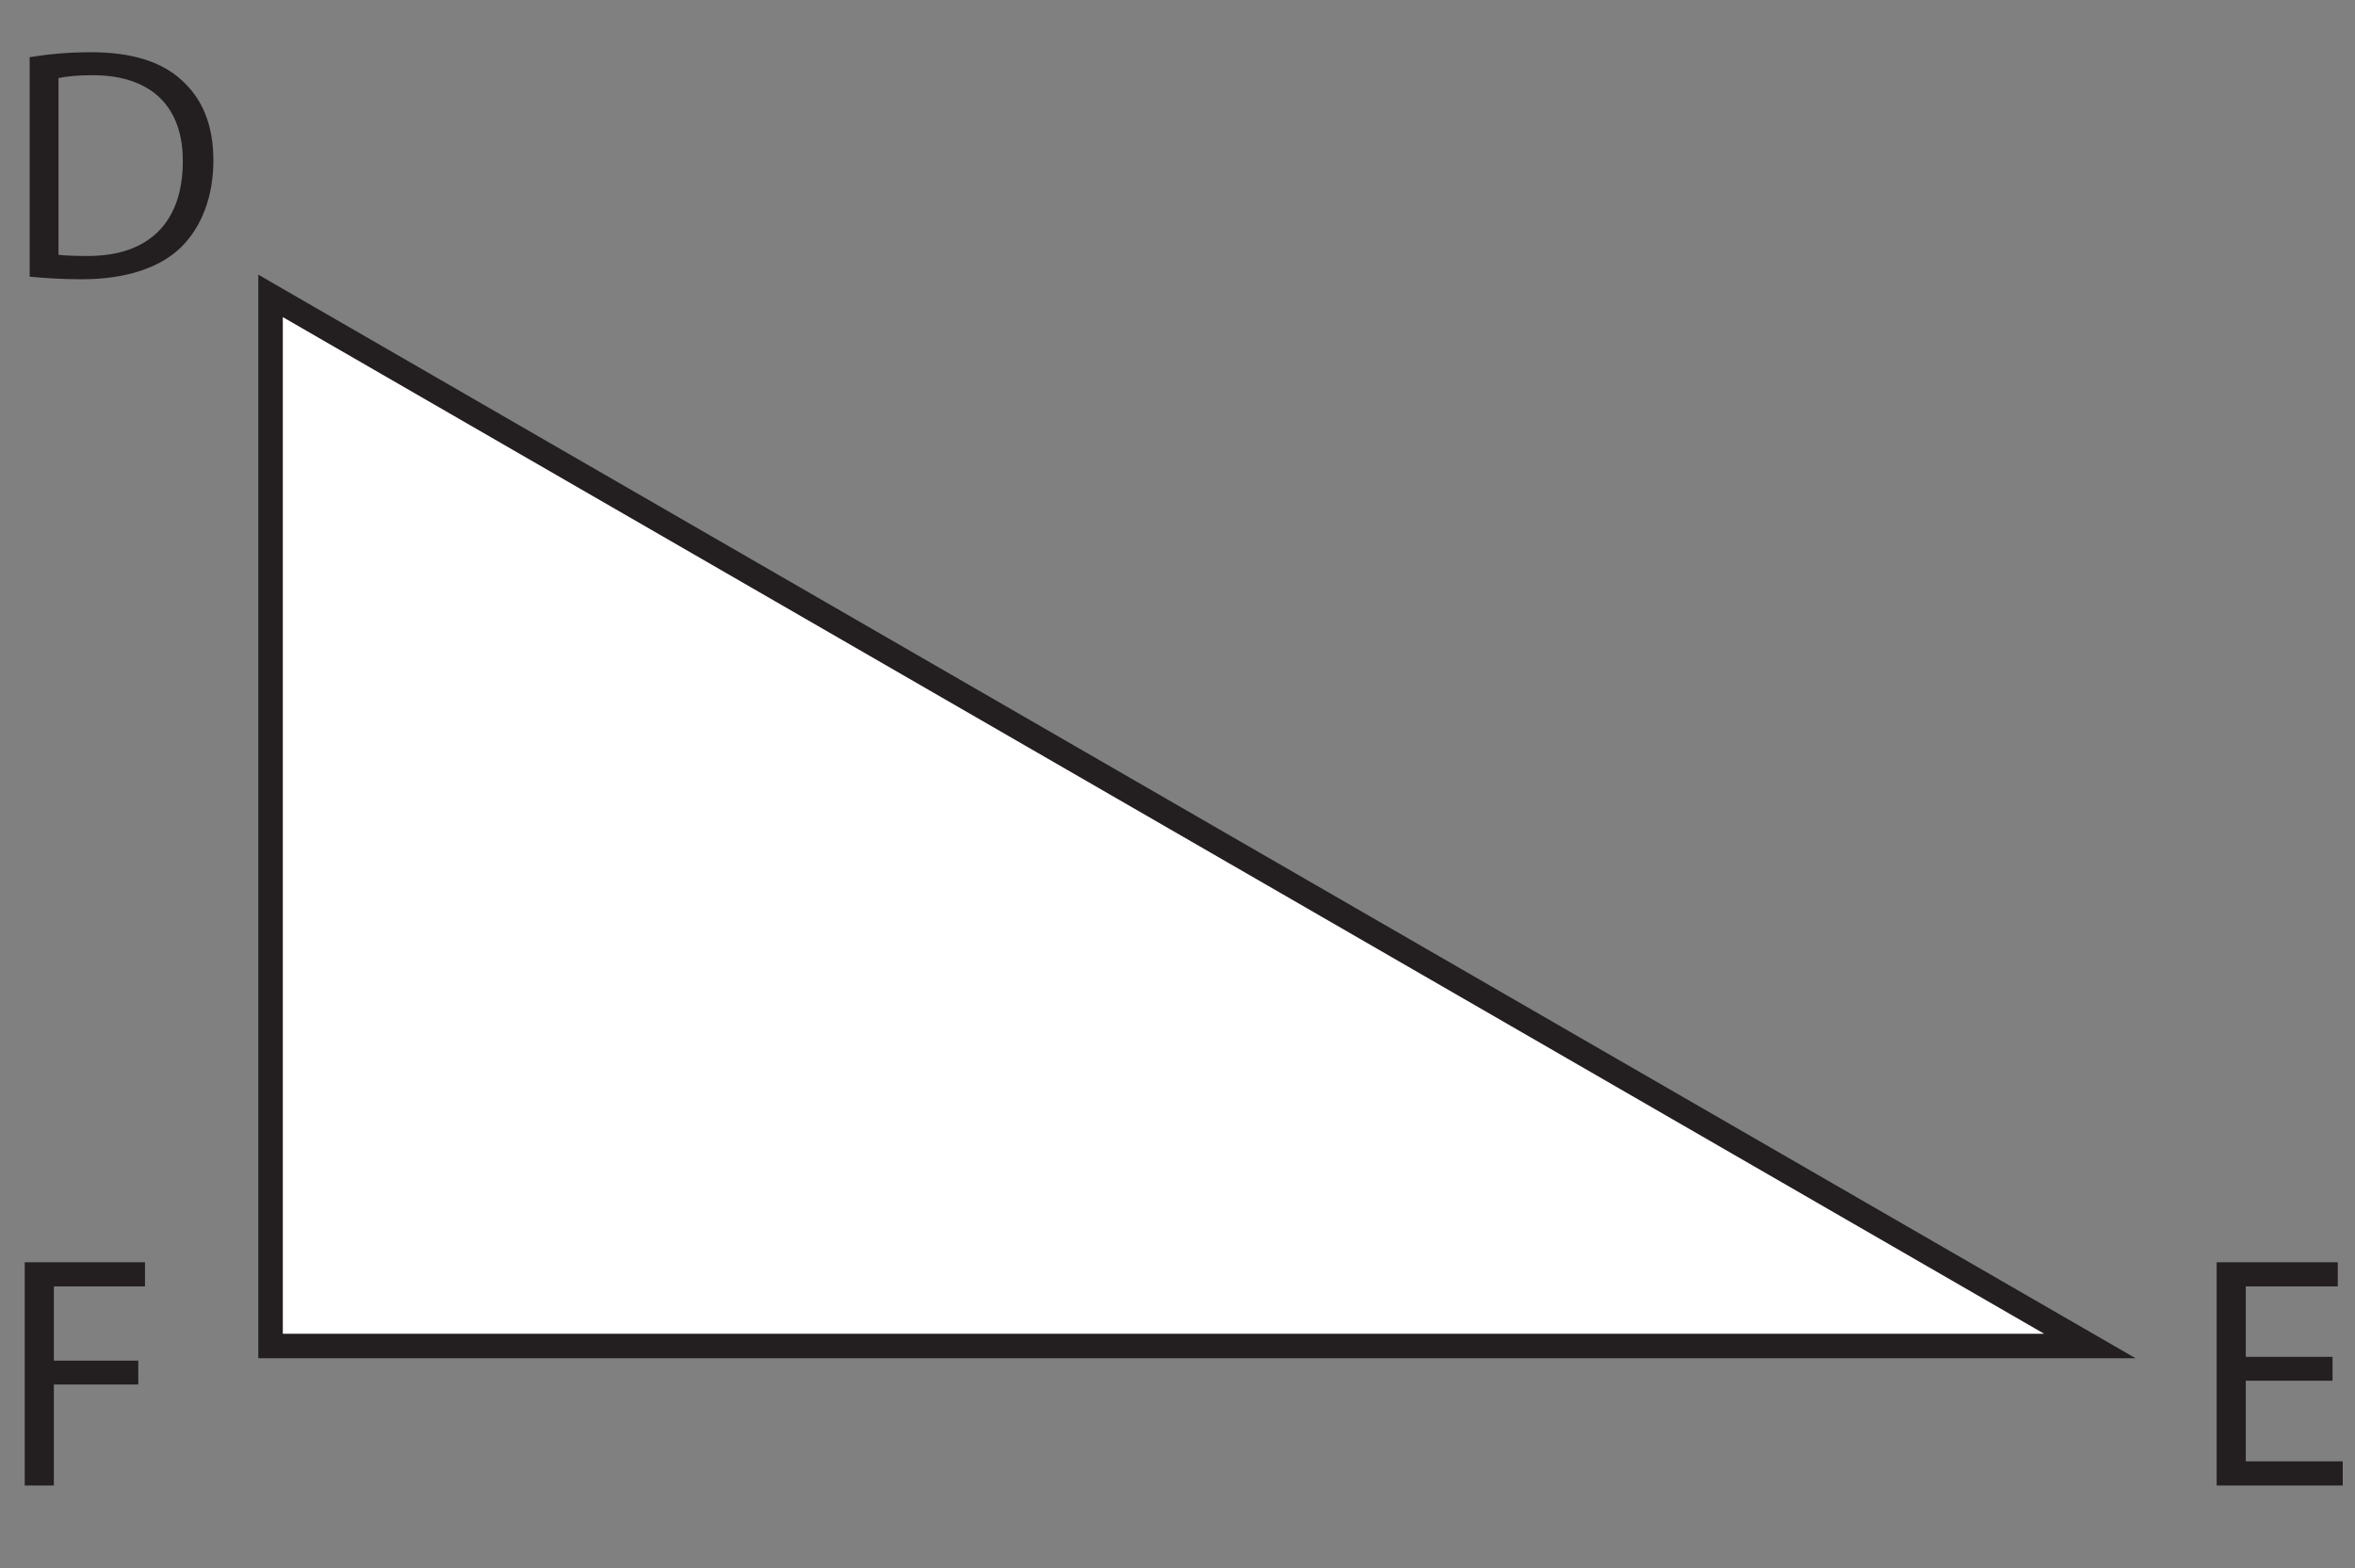
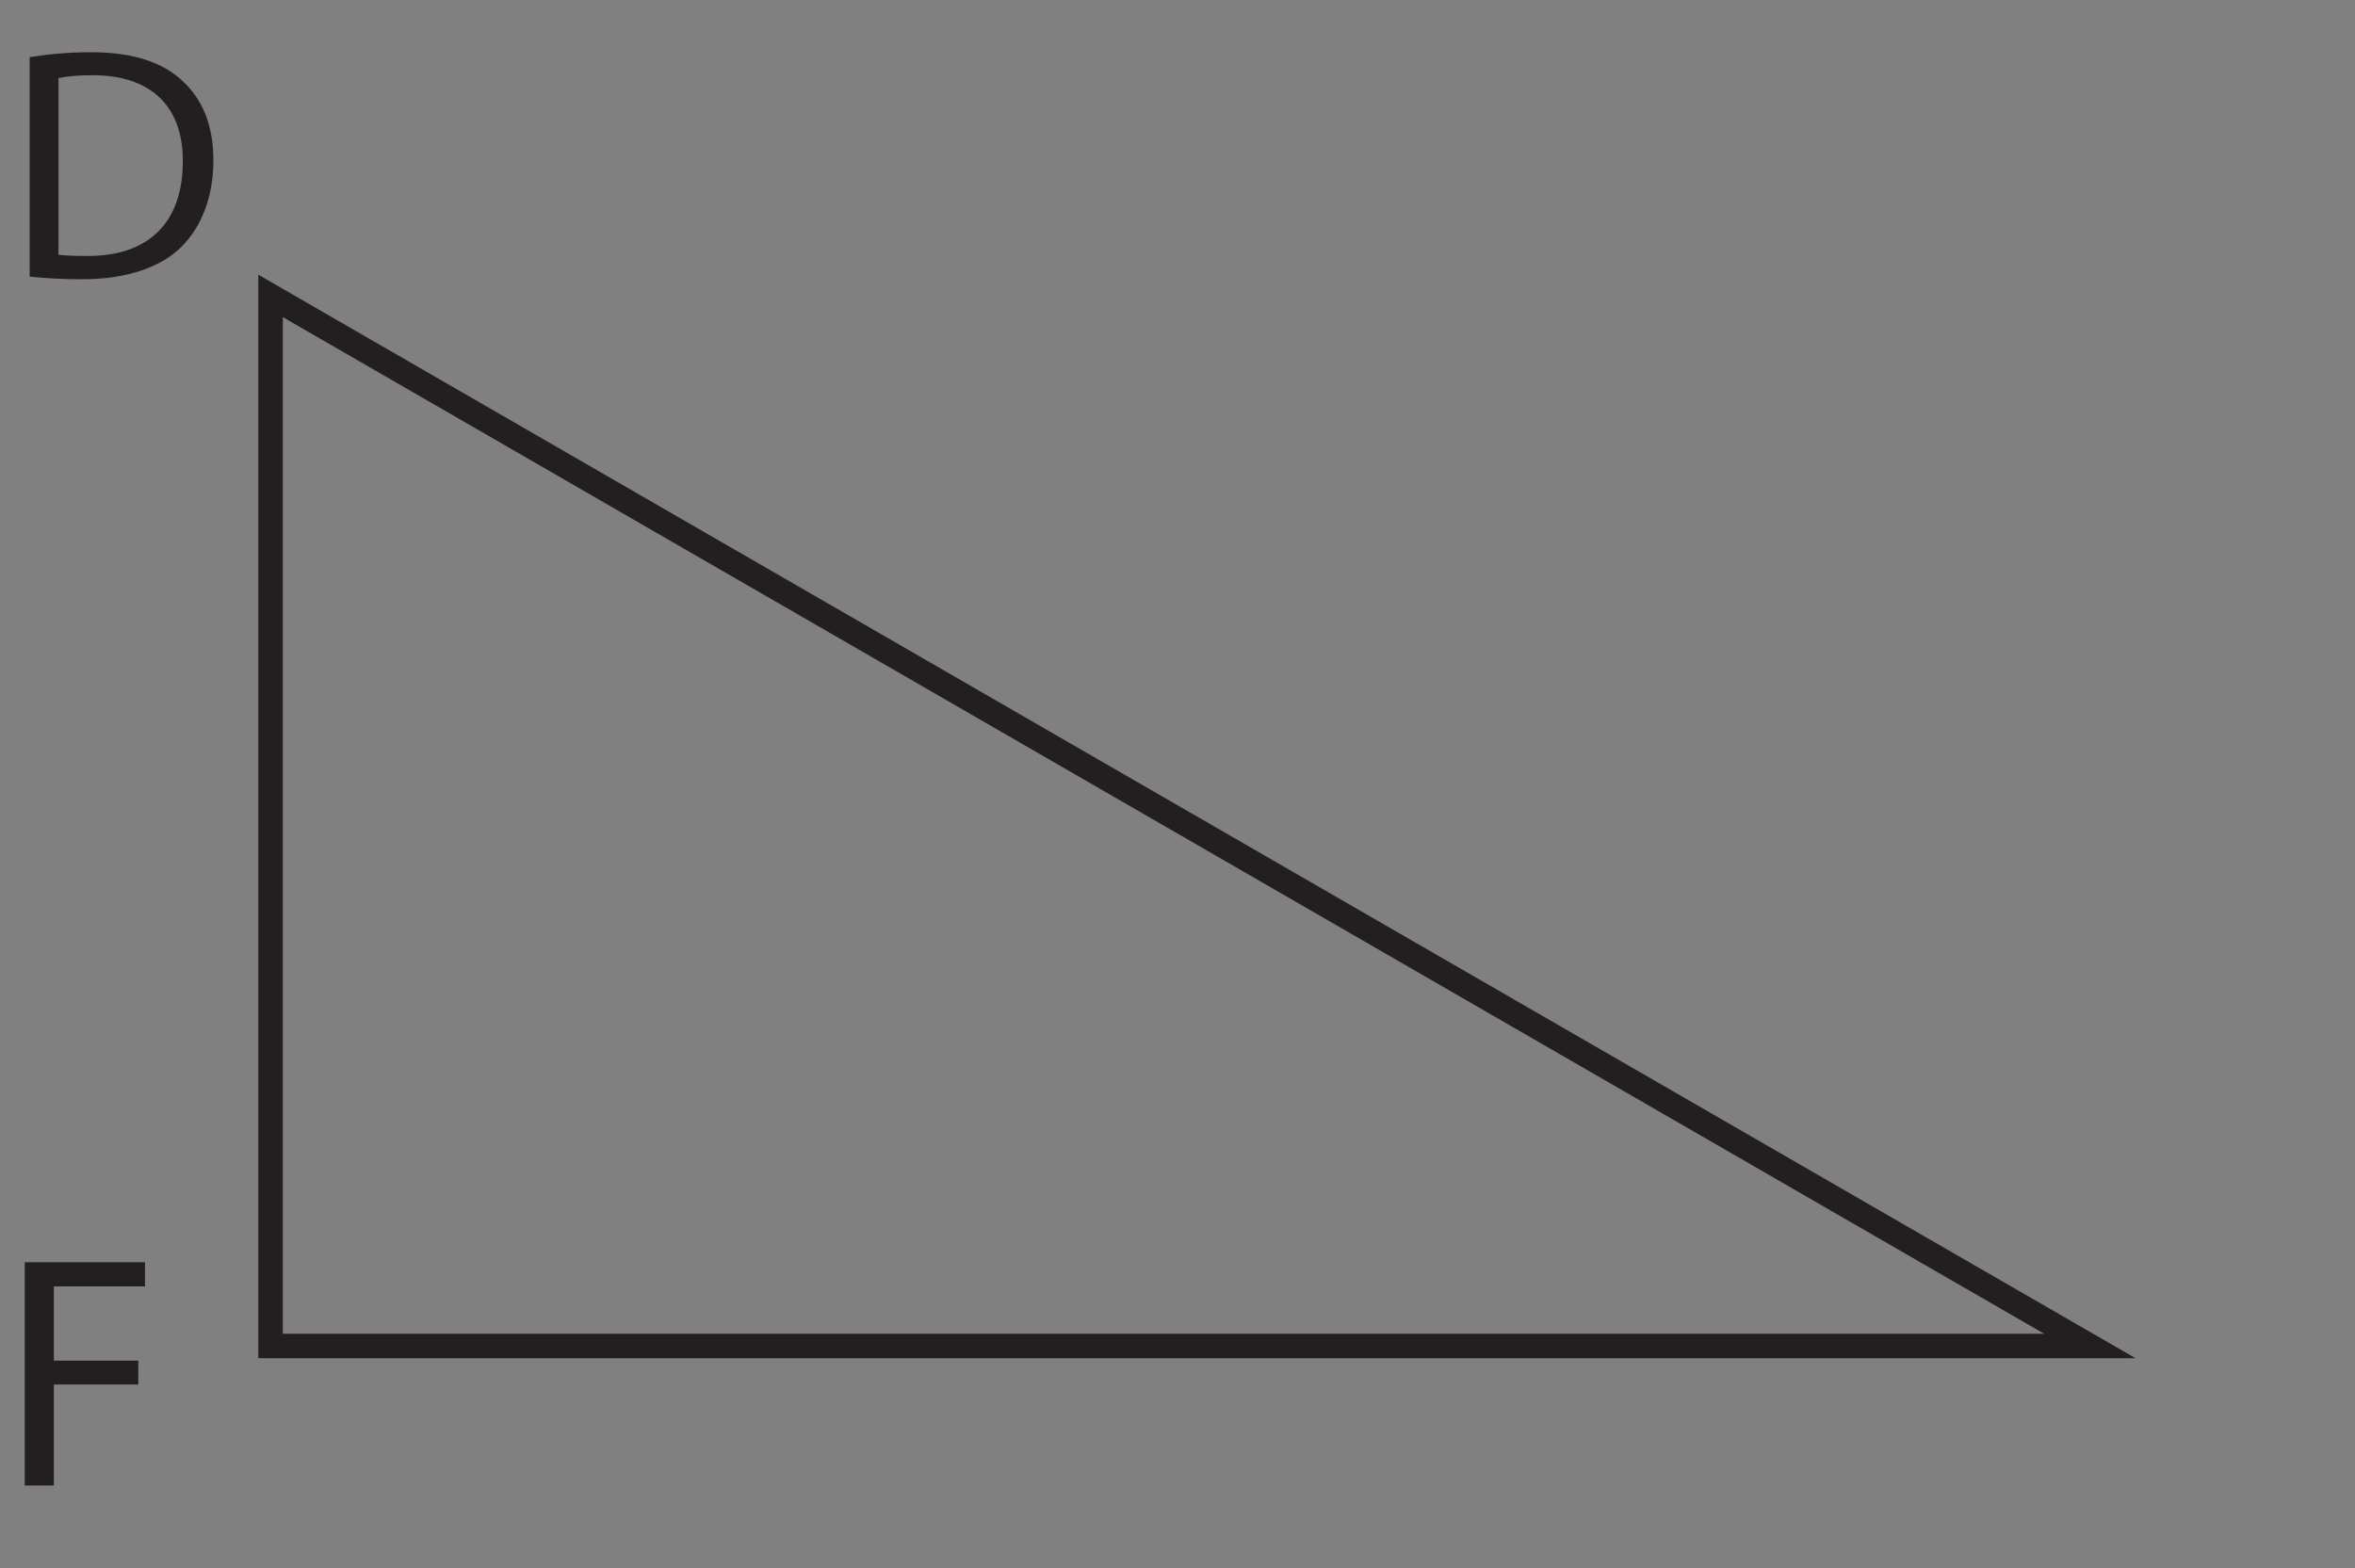
<svg xmlns="http://www.w3.org/2000/svg" xmlns:xlink="http://www.w3.org/1999/xlink" width="126.377pt" height="84.178pt" viewBox="0 0 126.377 84.178" version="1.1">
  <rect x="0" y="0" width="126.377" height="84.178" fill="#808080" stroke="none" />
  <defs>
    <g>
      <symbol overflow="visible" id="glyph0-0">
        <path style="stroke:none;" d="M 0 0 L 8.891 0 L 8.891 -12.453 L 0 -12.453 Z M 4.453 -7.031 L 1.422 -11.562 L 7.469 -11.562 Z M 4.984 -6.219 L 8 -10.75 L 8 -1.688 Z M 1.422 -0.891 L 4.453 -5.422 L 7.469 -0.891 Z M 0.891 -10.75 L 3.906 -6.219 L 0.891 -1.688 Z M 0.891 -10.75 " />
      </symbol>
      <symbol overflow="visible" id="glyph0-1">
        <path style="stroke:none;" d="M 1.344 -0.031 C 2.141 0.047 3.047 0.109 4.156 0.109 C 6.484 0.109 8.344 -0.5 9.484 -1.625 C 10.578 -2.719 11.203 -4.328 11.203 -6.281 C 11.203 -8.219 10.578 -9.609 9.5 -10.578 C 8.453 -11.547 6.859 -12.078 4.641 -12.078 C 3.406 -12.078 2.297 -11.969 1.344 -11.812 Z M 2.891 -10.688 C 3.312 -10.781 3.906 -10.844 4.719 -10.844 C 7.984 -10.844 9.578 -9.047 9.562 -6.219 C 9.562 -2.984 7.781 -1.141 4.469 -1.141 C 3.859 -1.141 3.297 -1.156 2.891 -1.203 Z M 2.891 -10.688 " />
      </symbol>
      <symbol overflow="visible" id="glyph0-2">
-         <path style="stroke:none;" d="M 7.547 -6.906 L 2.891 -6.906 L 2.891 -10.688 L 7.828 -10.688 L 7.828 -11.984 L 1.328 -11.984 L 1.328 0 L 8.094 0 L 8.094 -1.297 L 2.891 -1.297 L 2.891 -5.625 L 7.547 -5.625 Z M 7.547 -6.906 " />
-       </symbol>
+         </symbol>
      <symbol overflow="visible" id="glyph0-3">
        <path style="stroke:none;" d="M 1.328 0 L 2.891 0 L 2.891 -5.422 L 7.422 -5.422 L 7.422 -6.703 L 2.891 -6.703 L 2.891 -10.688 L 7.781 -10.688 L 7.781 -11.984 L 1.328 -11.984 Z M 1.328 0 " />
      </symbol>
    </g>
    <clipPath id="clip1">
-       <path d="M 0 0 L 126.379 0 L 126.379 84.176 L 0 84.176 Z M 0 0 " />
+       <path d="M 0 0 L 126.379 0 L 126.379 84.176 L 0 84.176 M 0 0 " />
    </clipPath>
  </defs>
  <g id="surface1">
    <g style="fill:rgb(13.73%,12.16%,12.549%);fill-opacity:1;">
      <use xlink:href="#glyph0-1" x="0.248" y="14.881" />
    </g>
    <g style="fill:rgb(13.73%,12.16%,12.549%);fill-opacity:1;">
      <use xlink:href="#glyph0-2" x="117.625" y="79.739" />
    </g>
    <g style="fill:rgb(13.73%,12.16%,12.549%);fill-opacity:1;">
      <use xlink:href="#glyph0-3" x="-0.001" y="79.739" />
    </g>
-     <path style=" stroke:none;fill-rule:nonzero;fill:rgb(100%,100%,100%);fill-opacity:1;" d="M 14.52 72.25 L 14.52 15.883 L 112.148 72.25 Z M 14.52 72.25 " />
    <g clip-path="url(#clip1)" clip-rule="nonzero">
      <path style="fill:none;stroke-width:1.315;stroke-linecap:butt;stroke-linejoin:miter;stroke:rgb(13.73%,12.16%,12.549%);stroke-opacity:1;stroke-miterlimit:10;" d="M 0.001 -0.001 L 0.001 56.366 L 97.63 -0.001 Z M 0.001 -0.001 " transform="matrix(1,0,0,-1,14.518,72.249)" />
    </g>
  </g>
</svg>